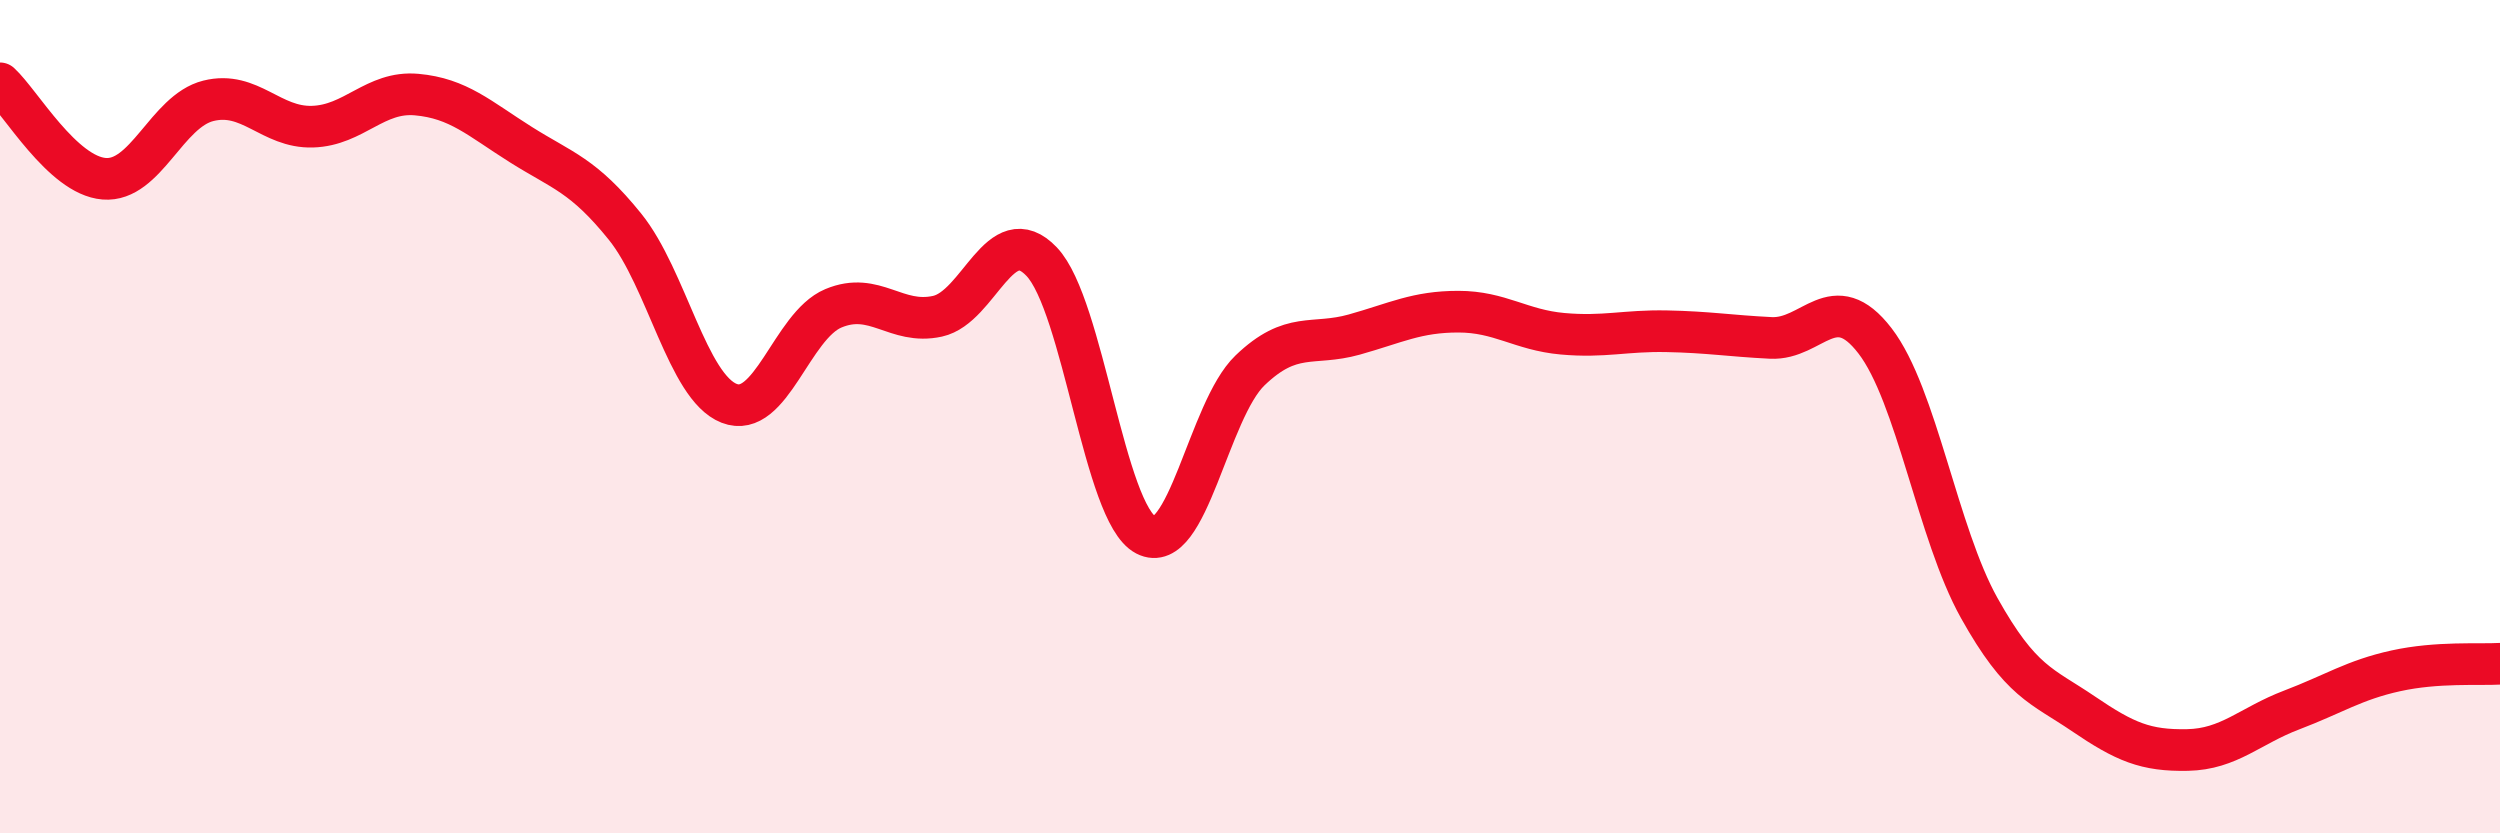
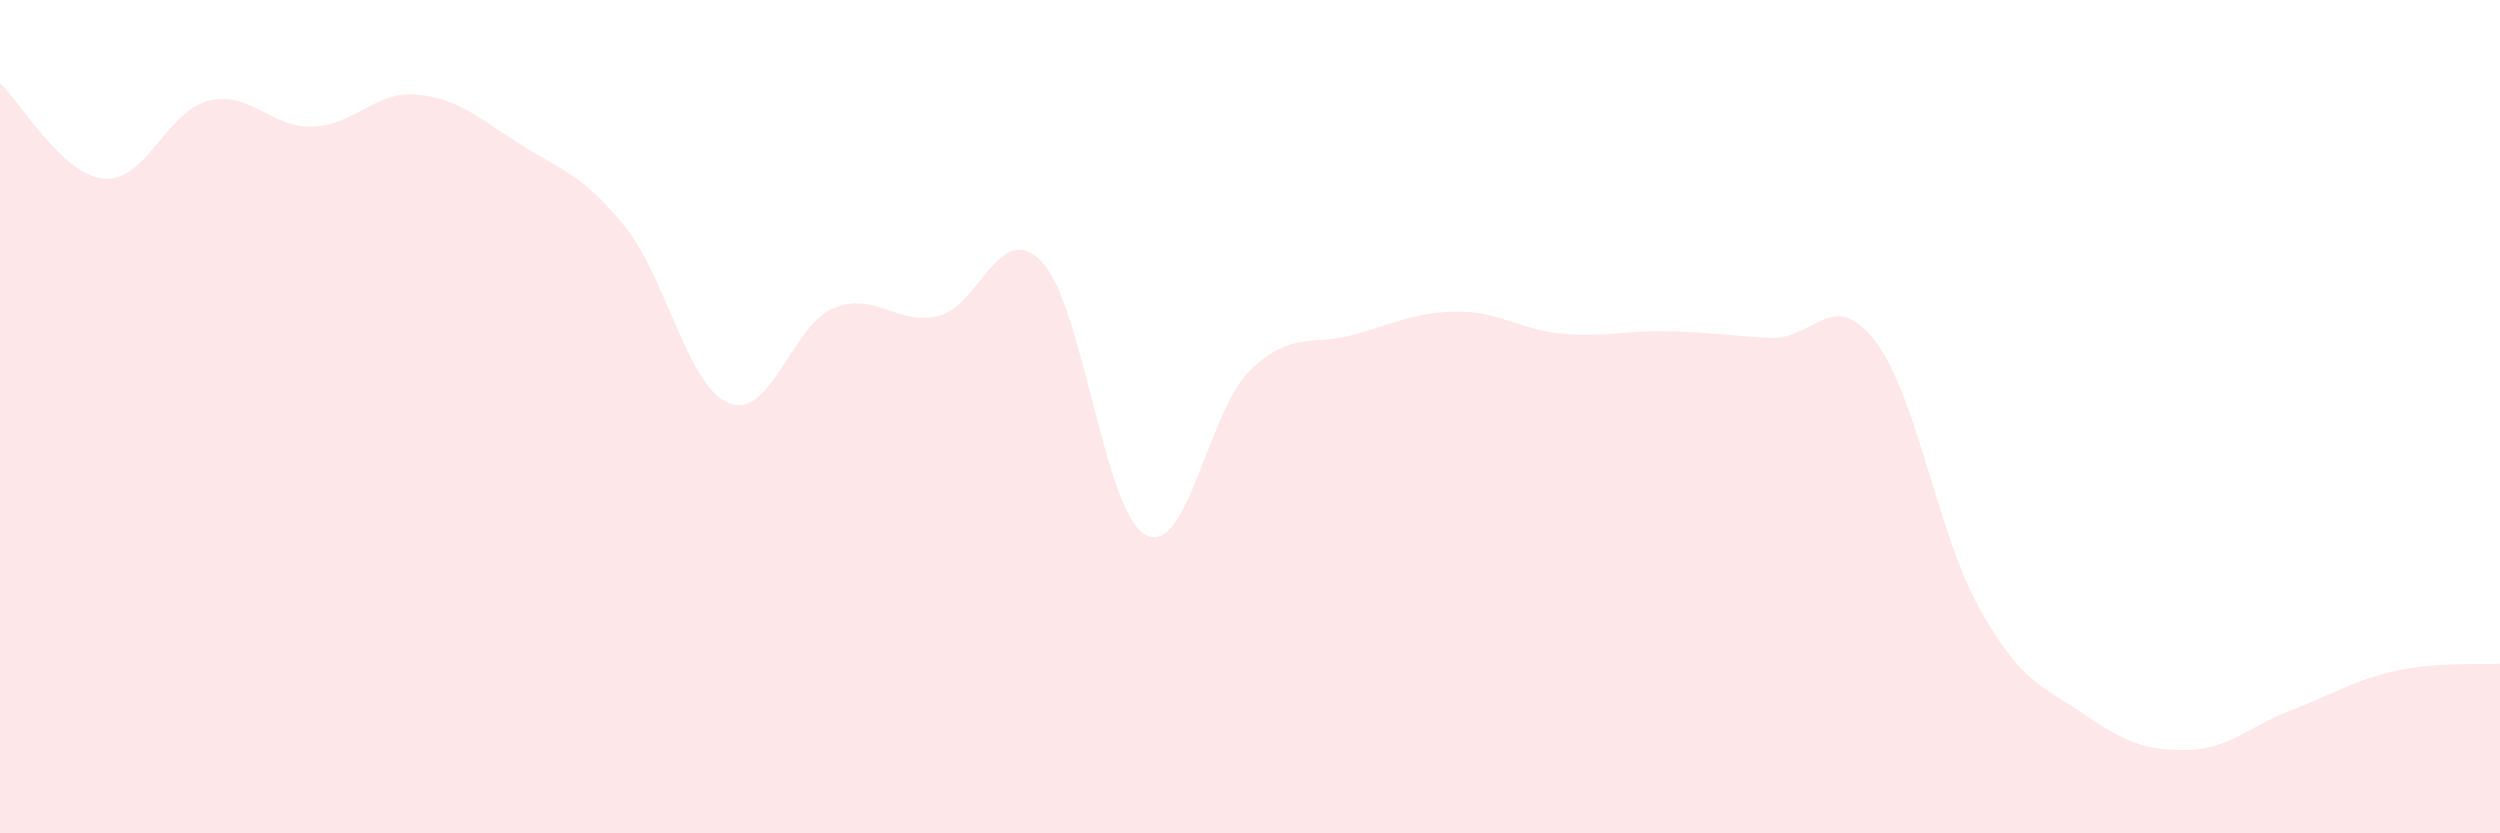
<svg xmlns="http://www.w3.org/2000/svg" width="60" height="20" viewBox="0 0 60 20">
  <path d="M 0,2 C 0.5,2.46 1.5,4.21 2.5,4.29 C 3.5,4.37 4,2.67 5,2.42 C 6,2.17 6.5,3.07 7.5,3.04 C 8.5,3.01 9,2.18 10,2.27 C 11,2.36 11.5,2.84 12.5,3.47 C 13.5,4.1 14,4.2 15,5.44 C 16,6.68 16.5,9.29 17.5,9.68 C 18.5,10.07 19,7.82 20,7.4 C 21,6.98 21.5,7.81 22.5,7.59 C 23.5,7.37 24,5.23 25,6.28 C 26,7.33 26.5,12.32 27.5,12.84 C 28.5,13.36 29,9.85 30,8.89 C 31,7.93 31.5,8.31 32.5,8.03 C 33.5,7.75 34,7.48 35,7.48 C 36,7.48 36.5,7.92 37.5,8.01 C 38.5,8.1 39,7.93 40,7.95 C 41,7.97 41.5,8.06 42.5,8.11 C 43.5,8.16 44,6.88 45,8.18 C 46,9.48 46.5,12.8 47.5,14.59 C 48.5,16.38 49,16.45 50,17.13 C 51,17.81 51.5,18.02 52.5,18 C 53.5,17.98 54,17.42 55,17.04 C 56,16.66 56.5,16.32 57.5,16.1 C 58.5,15.88 59.5,15.96 60,15.93L60 20L0 20Z" fill="#EB0A25" opacity="0.1" stroke-linecap="round" stroke-linejoin="round" />
-   <path d="M 0,2 C 0.5,2.46 1.5,4.21 2.5,4.29 C 3.5,4.37 4,2.67 5,2.42 C 6,2.17 6.5,3.07 7.5,3.04 C 8.5,3.01 9,2.18 10,2.27 C 11,2.36 11.5,2.84 12.5,3.47 C 13.5,4.1 14,4.2 15,5.44 C 16,6.68 16.5,9.29 17.5,9.68 C 18.5,10.07 19,7.82 20,7.4 C 21,6.98 21.5,7.81 22.5,7.59 C 23.5,7.37 24,5.23 25,6.28 C 26,7.33 26.5,12.32 27.5,12.84 C 28.5,13.36 29,9.85 30,8.89 C 31,7.93 31.5,8.31 32.5,8.03 C 33.5,7.75 34,7.48 35,7.48 C 36,7.48 36.5,7.92 37.5,8.01 C 38.5,8.1 39,7.93 40,7.95 C 41,7.97 41.5,8.06 42.5,8.11 C 43.5,8.16 44,6.88 45,8.18 C 46,9.48 46.5,12.8 47.5,14.59 C 48.5,16.38 49,16.45 50,17.13 C 51,17.81 51.5,18.02 52.5,18 C 53.5,17.98 54,17.42 55,17.04 C 56,16.66 56.5,16.32 57.5,16.1 C 58.5,15.88 59.5,15.96 60,15.93" stroke="#EB0A25" stroke-width="1" fill="none" stroke-linecap="round" stroke-linejoin="round" />
</svg>